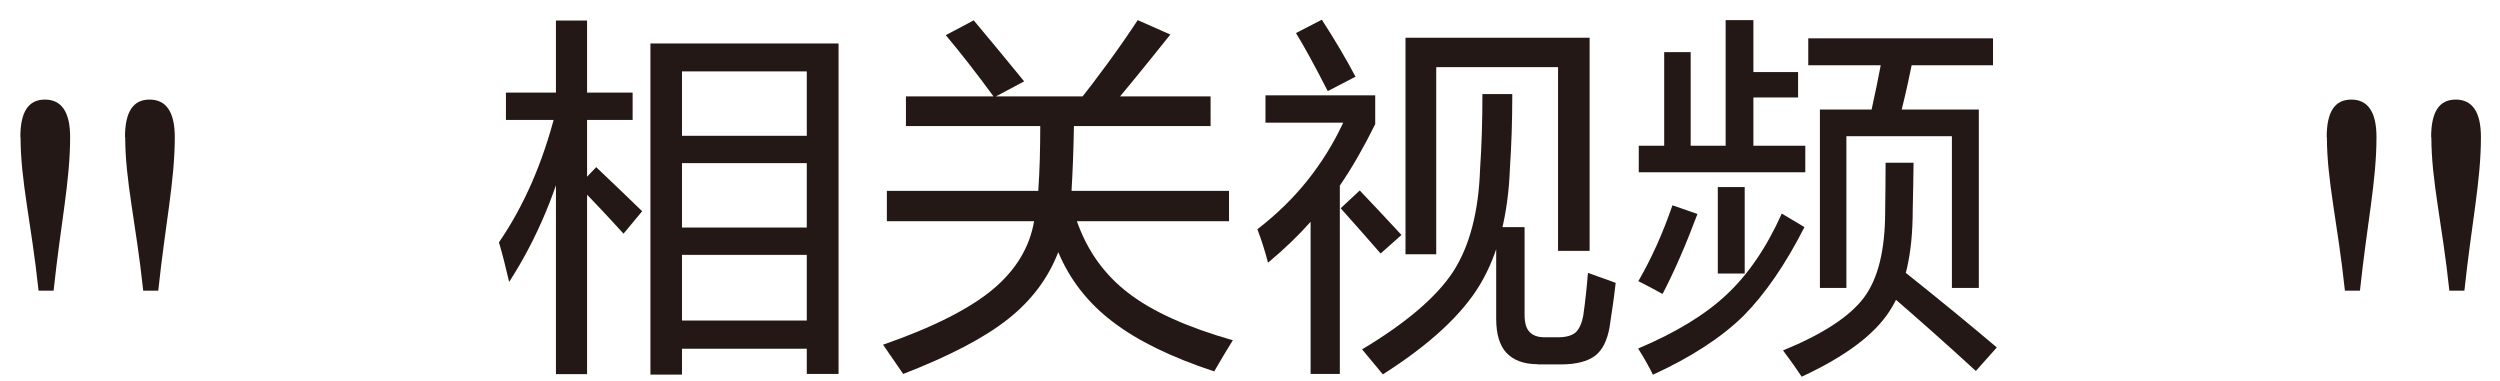
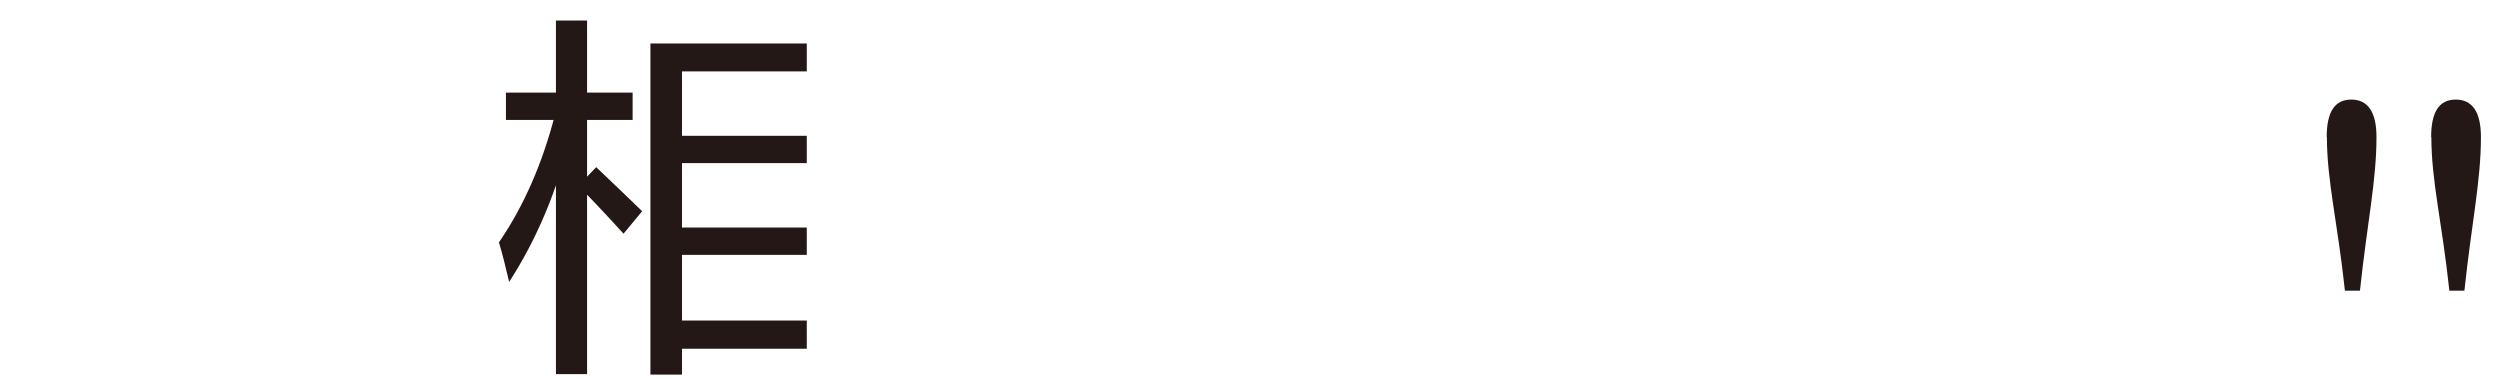
<svg xmlns="http://www.w3.org/2000/svg" width="118" height="18" viewBox="0 0 118 18" fill="none">
-   <path d="M5.91 6.47C5.91 8.55 6.42 10.52 6.76 13.72H7.47C7.81 10.52 8.25 8.55 8.25 6.47C8.25 5.28 7.84 4.7 7.06 4.7C6.28 4.7 5.9 5.28 5.9 6.47M0.97 6.47C0.97 8.55 1.48 10.52 1.82 13.72H2.53C2.87 10.52 3.31 8.55 3.31 6.47C3.31 5.28 2.9 4.7 2.12 4.7C1.34 4.7 0.96 5.28 0.96 6.47" fill="#231815" />
  <path d="M114.76 6.47C114.76 8.55 115.27 10.52 115.61 13.72H116.32C116.66 10.52 117.1 8.55 117.1 6.47C117.1 5.28 116.69 4.7 115.91 4.7C115.13 4.7 114.75 5.28 114.75 6.47M109.83 6.47C109.83 8.55 110.34 10.52 110.68 13.72H111.39C111.73 10.52 112.17 8.55 112.17 6.47C112.17 5.28 111.76 4.7 110.98 4.7C110.2 4.7 109.82 5.28 109.82 6.47" fill="#231815" />
-   <path d="M24.03 13.3C23.86 12.56 23.7 11.94 23.55 11.44C24.73 9.72 25.62 7.68 26.22 5.32L26.9 6.47C26.31 8.96 25.36 11.25 24.03 13.31V13.3ZM27.71 5.66V17.66H26.24V5.66H23.88V4.37H26.24V0.97H27.71V4.37H29.86V5.66H27.71ZM29.43 11.03C28.74 10.27 28.03 9.51 27.3 8.77L28.14 7.89C29.02 8.73 29.75 9.42 30.31 9.97L29.43 11.03ZM38.08 16.46H32.19V17.68H30.7V2.05H39.58V17.65H38.08V16.47V16.46ZM38.08 6.41V3.37H32.19V6.41H38.08ZM38.08 10.74V7.7H32.19V10.74H38.08ZM38.08 15.13V12.03H32.19V15.13H38.08Z" fill="#231815" />
-   <path d="M49.01 9.01V8.94C49.07 8.09 49.1 7.1 49.1 5.95H42.76V4.55H57.14V5.95H50.69C50.67 7.11 50.63 8.11 50.58 8.94V9.01H58.01V10.44H50.83C51.32 11.84 52.13 12.97 53.27 13.84C54.4 14.71 56.05 15.45 58.19 16.06C57.93 16.48 57.63 16.97 57.31 17.53C55.28 16.86 53.68 16.08 52.51 15.18C51.34 14.29 50.49 13.19 49.95 11.9C49.48 13.12 48.7 14.17 47.59 15.05C46.46 15.95 44.8 16.81 42.63 17.65C42.39 17.3 42.07 16.84 41.68 16.27C44.04 15.45 45.77 14.57 46.86 13.66C47.95 12.75 48.6 11.67 48.81 10.44H41.86V9.01H49H49.01ZM46.93 4.6C46.06 3.41 45.29 2.43 44.64 1.66L45.96 0.96C46.81 1.97 47.6 2.94 48.34 3.84L46.93 4.59V4.6ZM52.18 5.37L50.78 4.96C51.84 3.62 52.82 2.29 53.7 0.95L55.24 1.63C54.09 3.07 53.07 4.32 52.18 5.37Z" fill="#231815" />
-   <path d="M63.24 8.77V17.65H61.86V10.47C61.3 11.1 60.63 11.75 59.85 12.4C59.71 11.85 59.54 11.33 59.35 10.82C60.23 10.14 61.02 9.38 61.7 8.53C62.37 7.69 62.94 6.78 63.4 5.79H59.73V4.5H64.91V5.86C64.38 6.93 63.83 7.9 63.24 8.76V8.77ZM62.67 4.3C62.04 3.07 61.54 2.16 61.17 1.56L62.39 0.93C63 1.87 63.53 2.77 63.98 3.62L62.67 4.3ZM65.16 11.96C64.68 11.41 64.06 10.7 63.28 9.83L64.18 8.99C64.76 9.6 65.42 10.3 66.15 11.09L65.16 11.97V11.96ZM65.27 17.67C65.03 17.38 64.7 16.99 64.29 16.49C66.38 15.24 67.81 14.01 68.59 12.82C69.37 11.61 69.79 10 69.86 7.97C69.93 6.94 69.97 5.77 69.97 4.44H71.38C71.38 5.73 71.34 6.89 71.27 7.91C71.19 10.14 70.72 11.98 69.87 13.41C69.02 14.84 67.49 16.26 65.27 17.67ZM66.34 12.01V1.78H75.03V11.84H73.54V3.17H67.79V12H66.34V12.01ZM72.57 17.19C71.93 17.19 71.44 17.01 71.1 16.65C70.78 16.3 70.62 15.77 70.62 15.04V10.72H71.96V14.84C71.96 15.22 72.03 15.49 72.18 15.65C72.33 15.83 72.58 15.92 72.91 15.92H73.55C73.92 15.92 74.19 15.84 74.37 15.69C74.54 15.53 74.66 15.27 74.73 14.9C74.83 14.2 74.9 13.52 74.95 12.88C75.39 13.04 75.83 13.19 76.26 13.35C76.19 13.98 76.09 14.68 75.97 15.45C75.86 16.07 75.64 16.52 75.29 16.79C74.93 17.06 74.39 17.2 73.68 17.2H72.57V17.19Z" fill="#231815" />
-   <path d="M78.02 17.69C77.84 17.32 77.61 16.91 77.32 16.45C79.1 15.7 80.49 14.85 81.49 13.91C82.5 12.97 83.38 11.69 84.1 10.08L85.17 10.72C84.27 12.49 83.31 13.88 82.29 14.91C81.23 15.95 79.8 16.87 78.01 17.69H78.02ZM78.48 13.88C78.15 13.69 77.76 13.49 77.33 13.27C77.95 12.2 78.49 11 78.94 9.69L80.12 10.1C79.59 11.51 79.05 12.77 78.47 13.88H78.48ZM82.76 6.88H85.21V8.13H77.35V6.88H78.55V2.46H79.8V6.88H81.45V0.95H82.76V3.4H84.87V4.6H82.76V6.87V6.88ZM81.08 12.91V8.83H82.35V12.91H81.08ZM85.04 17.78C84.81 17.43 84.52 17.02 84.16 16.54C86.02 15.78 87.29 14.95 87.96 14.07C88.64 13.18 88.98 11.81 88.98 9.97C88.99 9.21 89 8.44 89 7.68H90.32C90.31 8.42 90.3 9.17 90.28 9.92C90.28 11.99 89.92 13.57 89.19 14.68C88.47 15.8 87.09 16.83 85.04 17.78ZM90.23 3.08C90.12 3.63 89.97 4.33 89.76 5.17H93.4V13.59H92.13V6.43H87.15V13.59H85.9V5.17H88.34C88.52 4.36 88.66 3.66 88.77 3.08H85.35V1.81H94.07V3.08H90.24H90.23ZM93.26 17.51C91.89 16.25 90.5 15.02 89.11 13.82L89.83 12.78C91.6 14.19 93.07 15.4 94.25 16.4L93.26 17.51Z" fill="#231815" />
+   <path d="M24.03 13.3C23.86 12.56 23.7 11.94 23.55 11.44C24.73 9.72 25.62 7.68 26.22 5.32L26.9 6.47C26.31 8.96 25.36 11.25 24.03 13.31V13.3ZM27.71 5.66V17.66H26.24V5.66H23.88V4.37H26.24V0.97H27.71V4.37H29.86V5.66H27.71ZM29.43 11.03C28.74 10.27 28.03 9.51 27.3 8.77L28.14 7.89C29.02 8.73 29.75 9.42 30.31 9.97L29.43 11.03ZM38.08 16.46H32.19V17.68H30.7V2.05H39.58H38.08V16.47V16.46ZM38.08 6.41V3.37H32.19V6.41H38.08ZM38.08 10.74V7.7H32.19V10.74H38.08ZM38.08 15.13V12.03H32.19V15.13H38.08Z" fill="#231815" />
</svg>